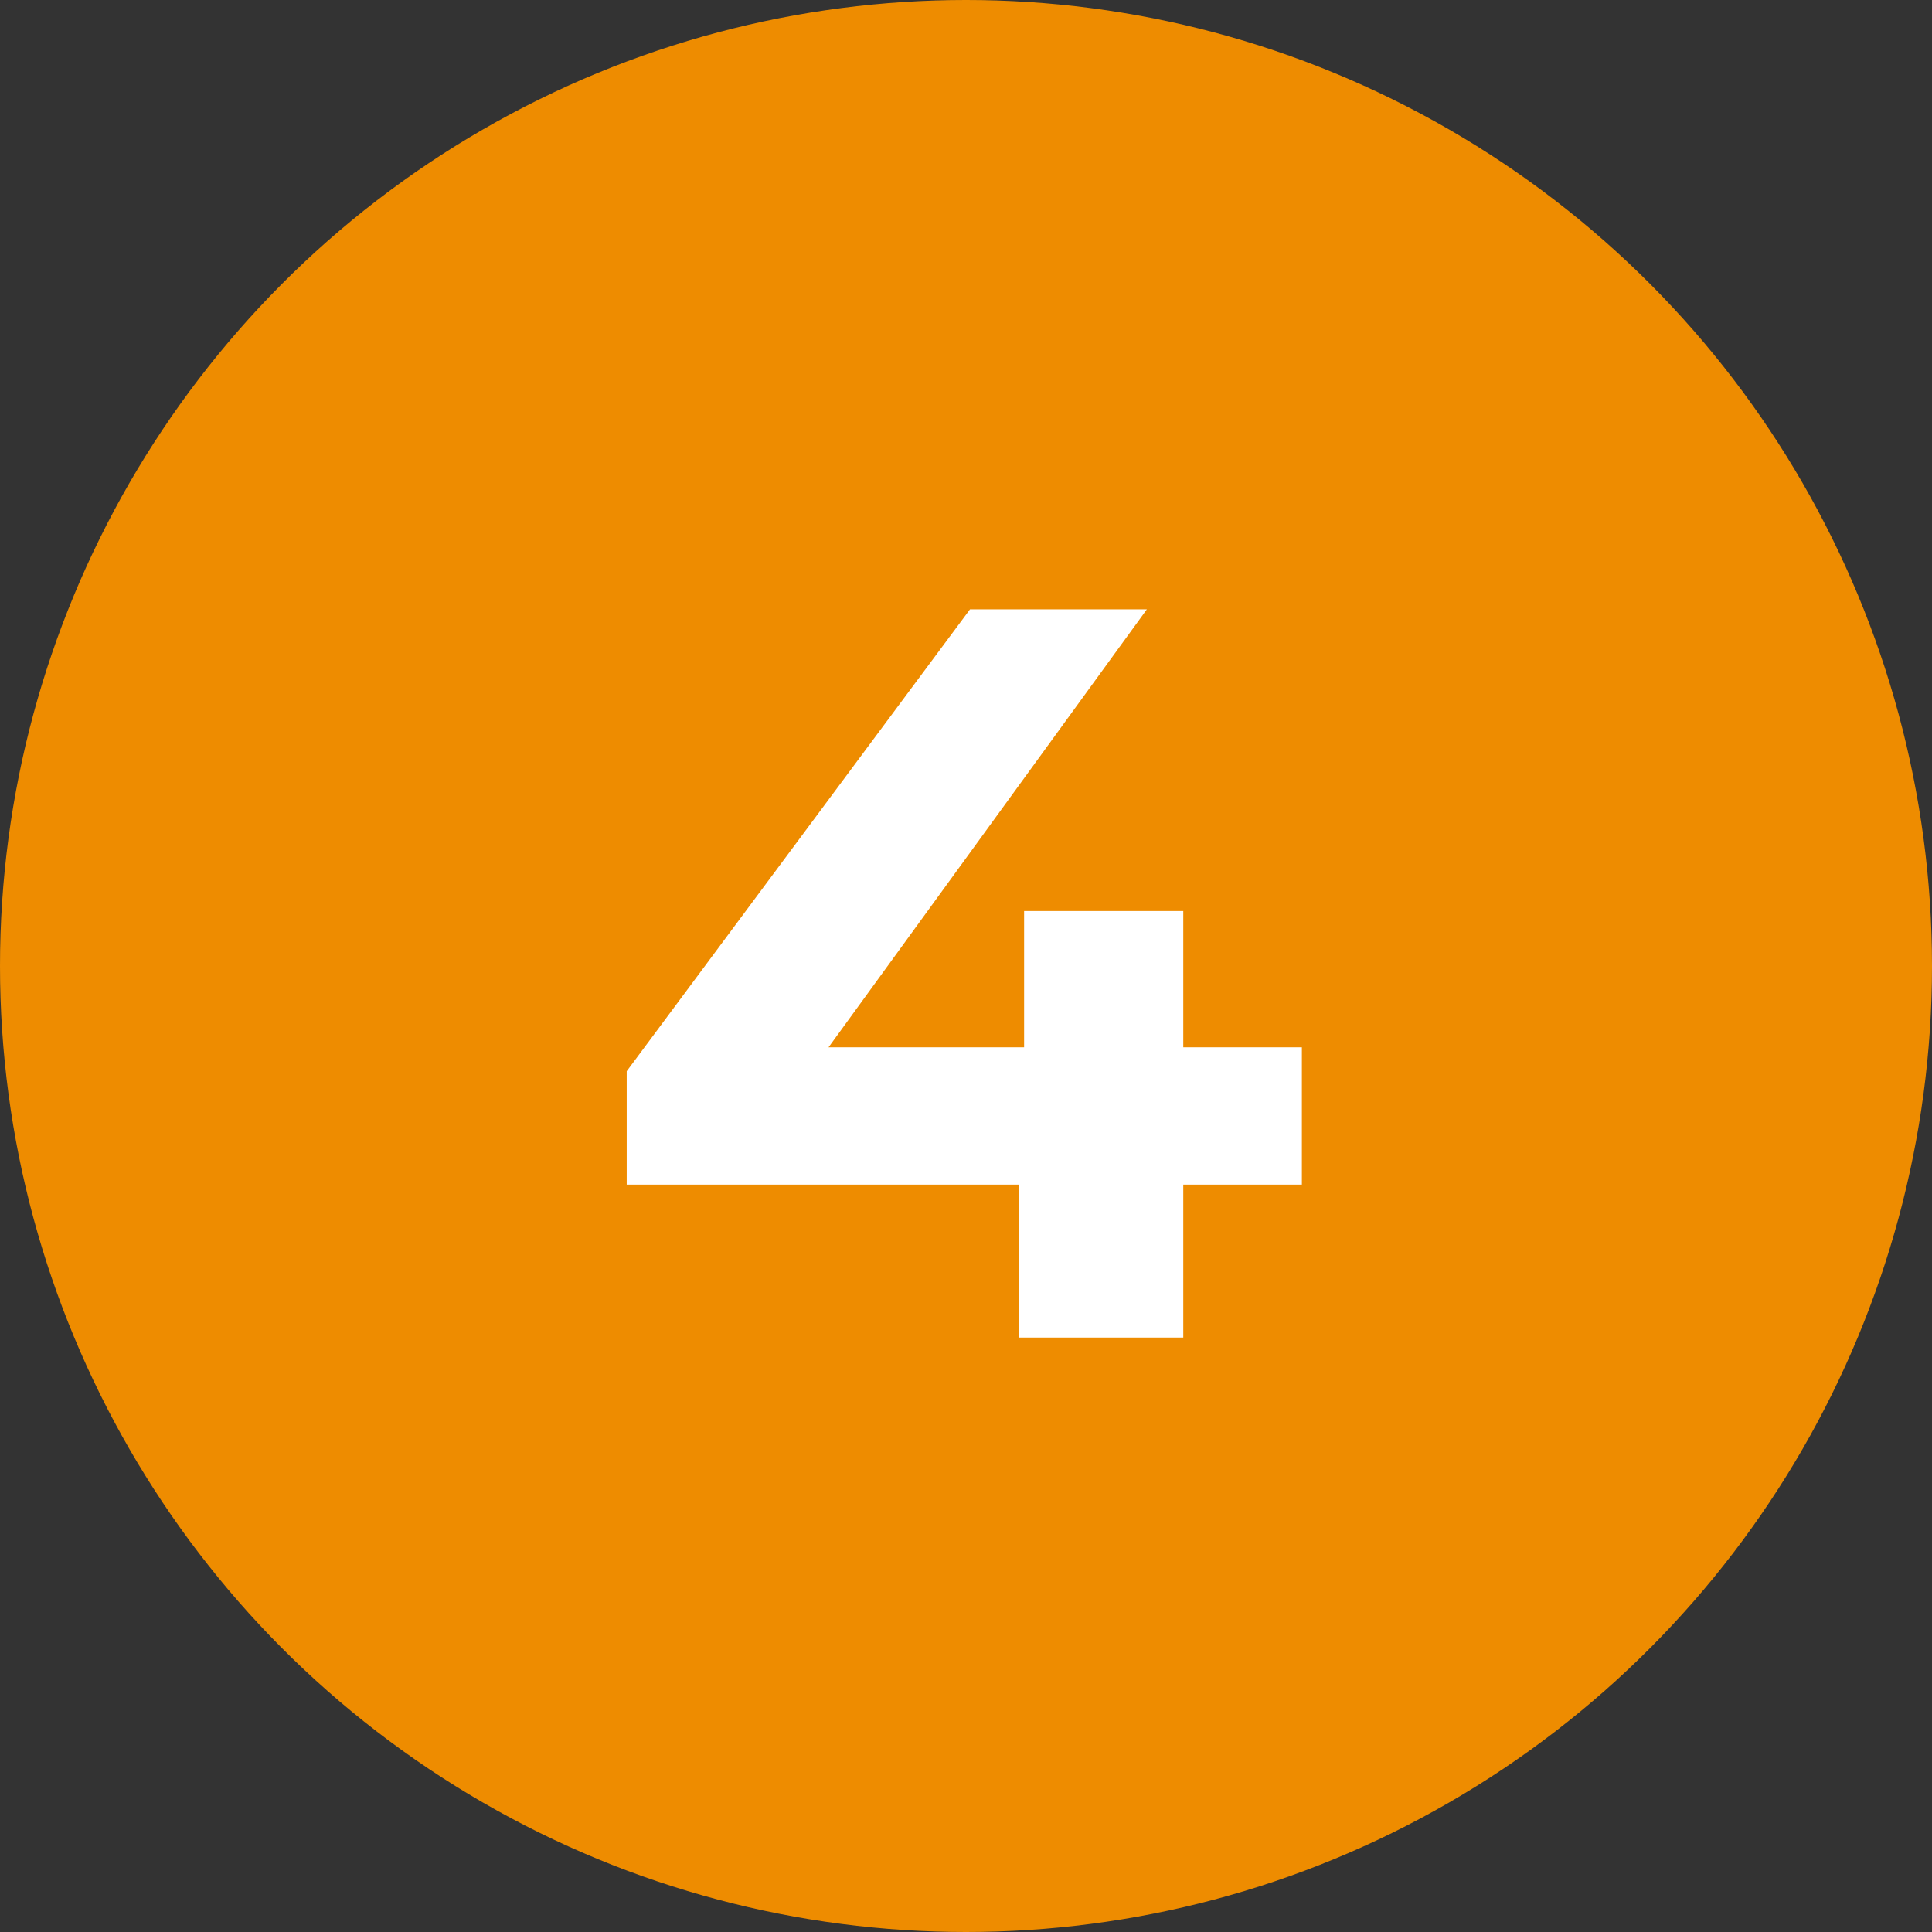
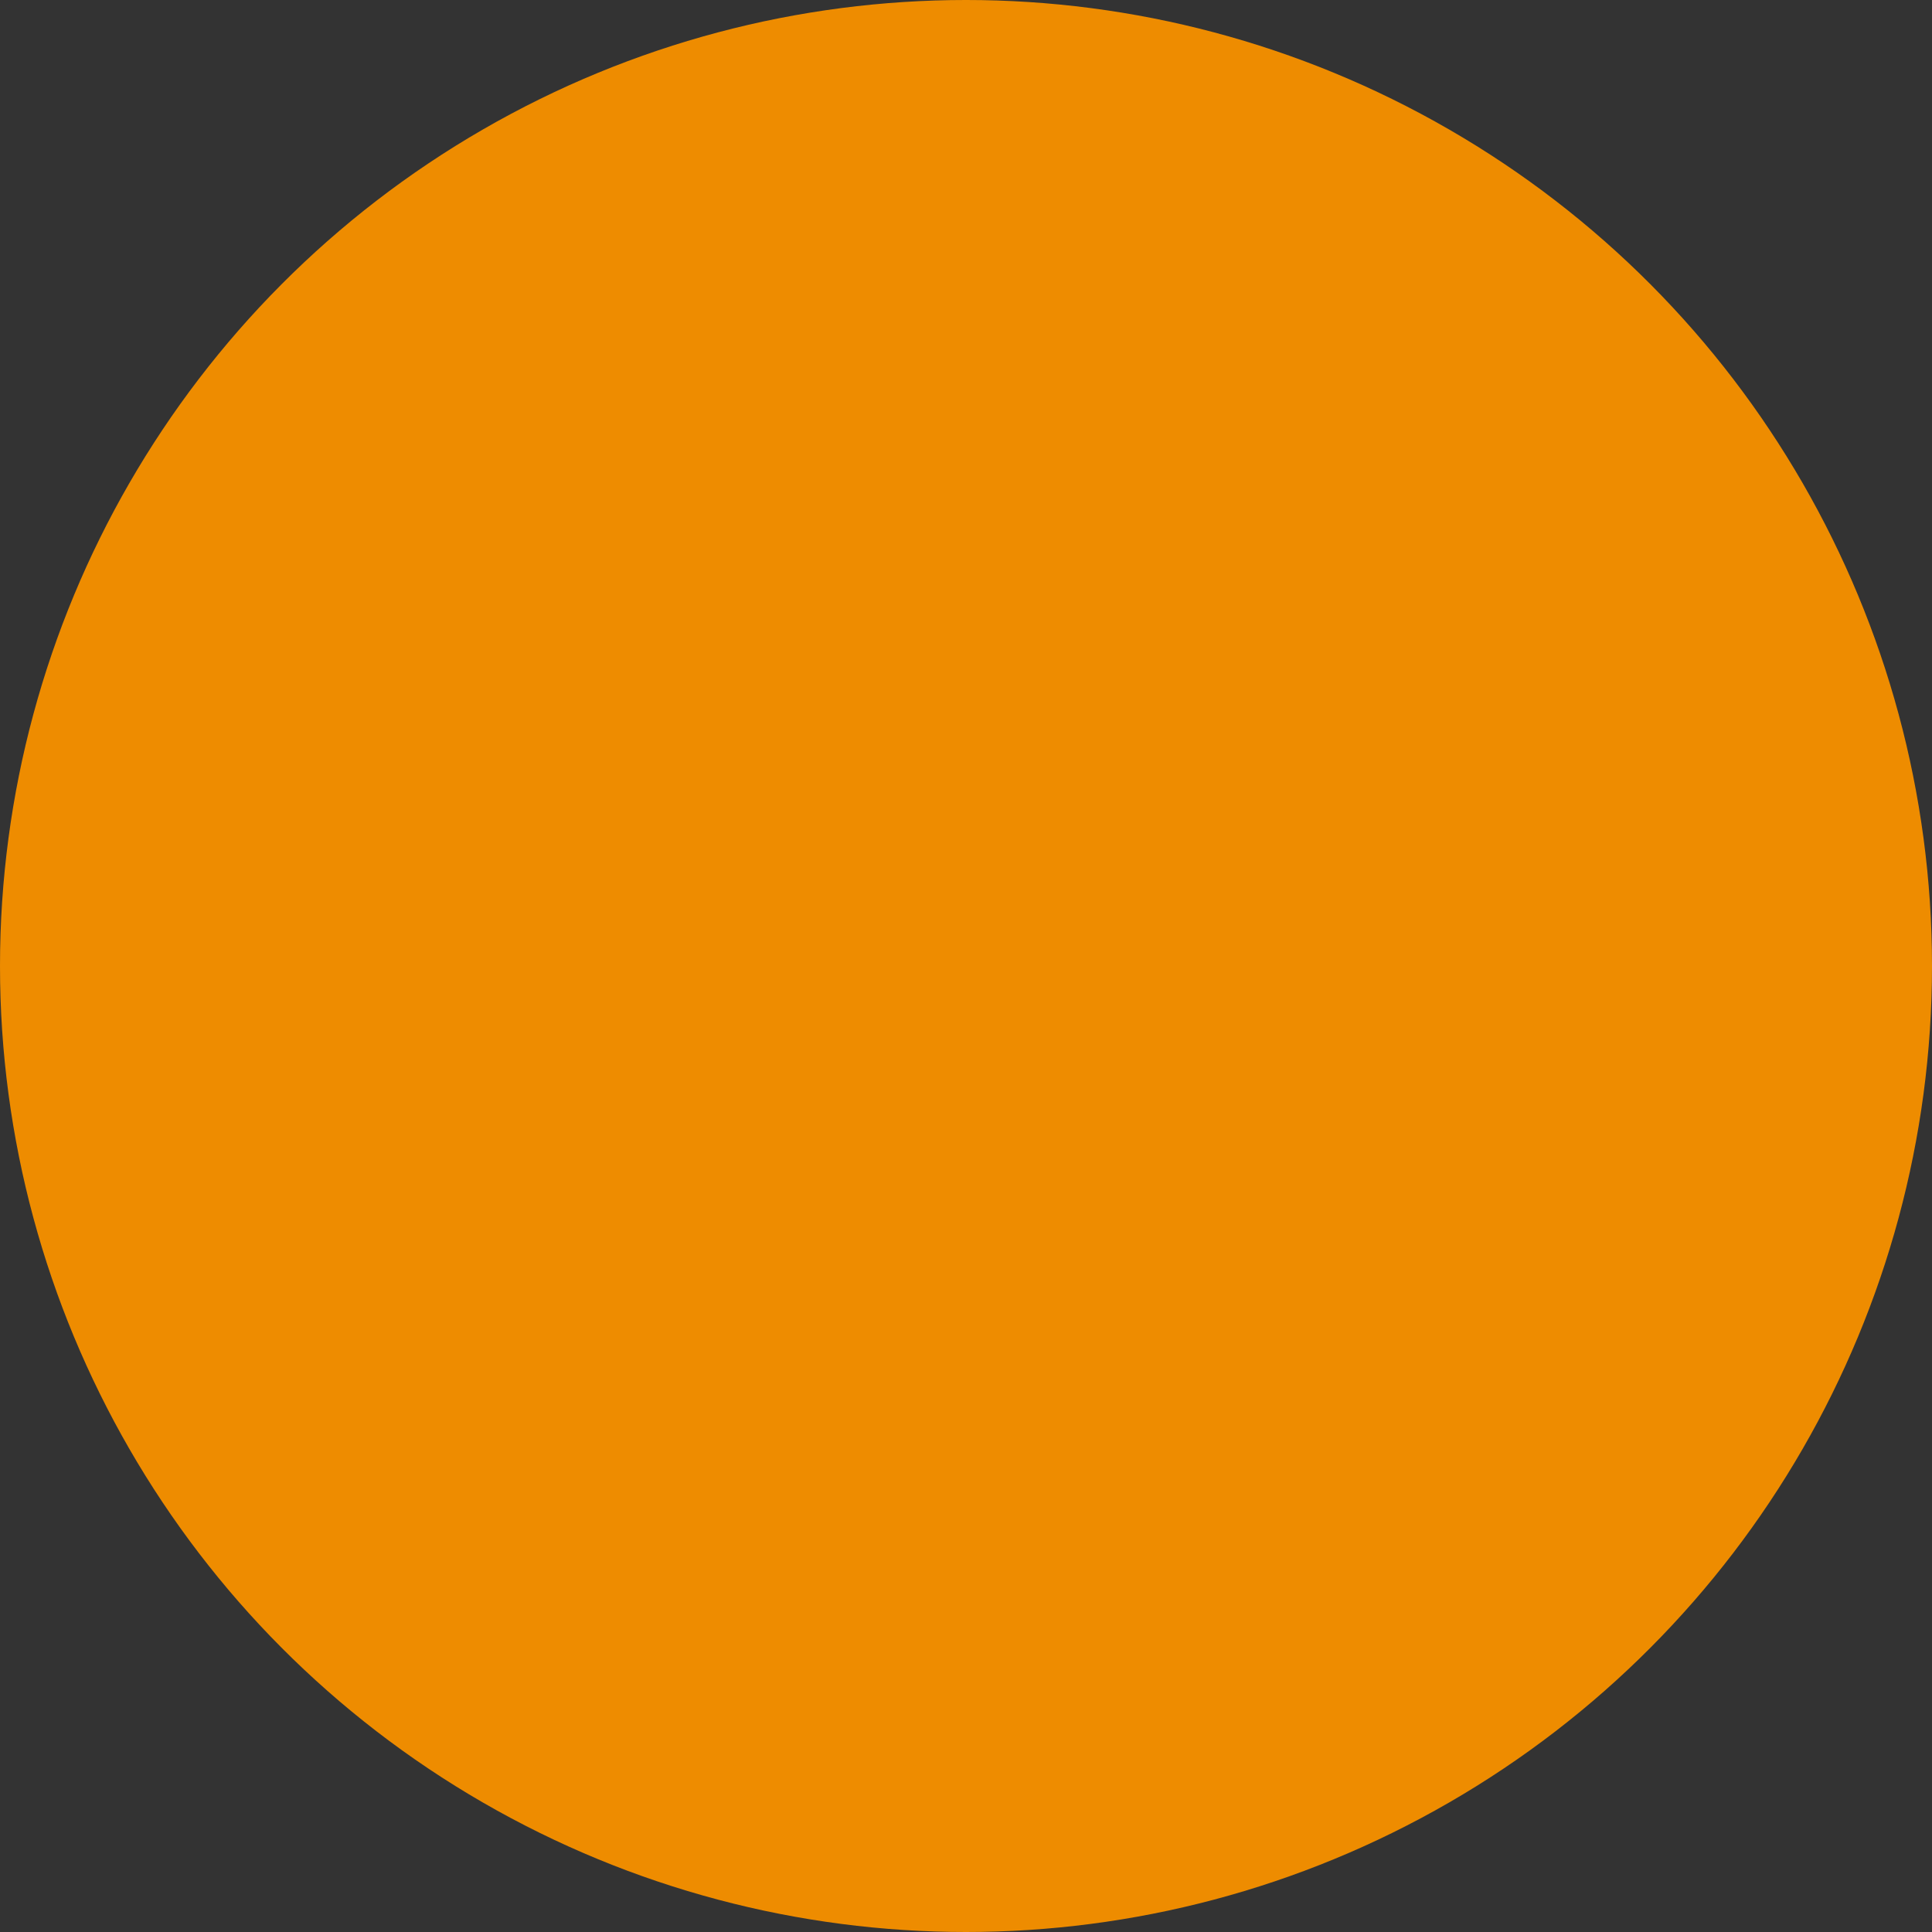
<svg xmlns="http://www.w3.org/2000/svg" width="30px" height="30px" viewBox="0 0 26 26" version="1.1">
  <rect x="0" y="0" width="26" height="26" fill="#333333" stroke="none" />
  <title>Group 2</title>
  <desc>Created with Sketch.</desc>
  <g id="Website" stroke="none" stroke-width="1" fill="none" fill-rule="evenodd">
    <g id="Keyn-Setup" transform="translate(-625, -1572)" fill-rule="nonzero">
      <g id="Group-9" transform="translate(620, 1016)">
        <g id="Group" transform="translate(5, 556)">
          <g id="Group-2">
            <circle id="Oval" fill="#EE8C00" cx="13" cy="13" r="13" />
-             <polygon id="4" fill="#FFFFFF" points="17.52 15.942 15.924 15.942 15.924 18 13.712 18 13.712 15.942 8.434 15.942 8.434 14.416 13.054 8.2 15.434 8.2 11.15 14.094 13.782 14.094 13.782 12.26 15.924 12.26 15.924 14.094 17.52 14.094" />
          </g>
        </g>
      </g>
    </g>
  </g>
</svg>